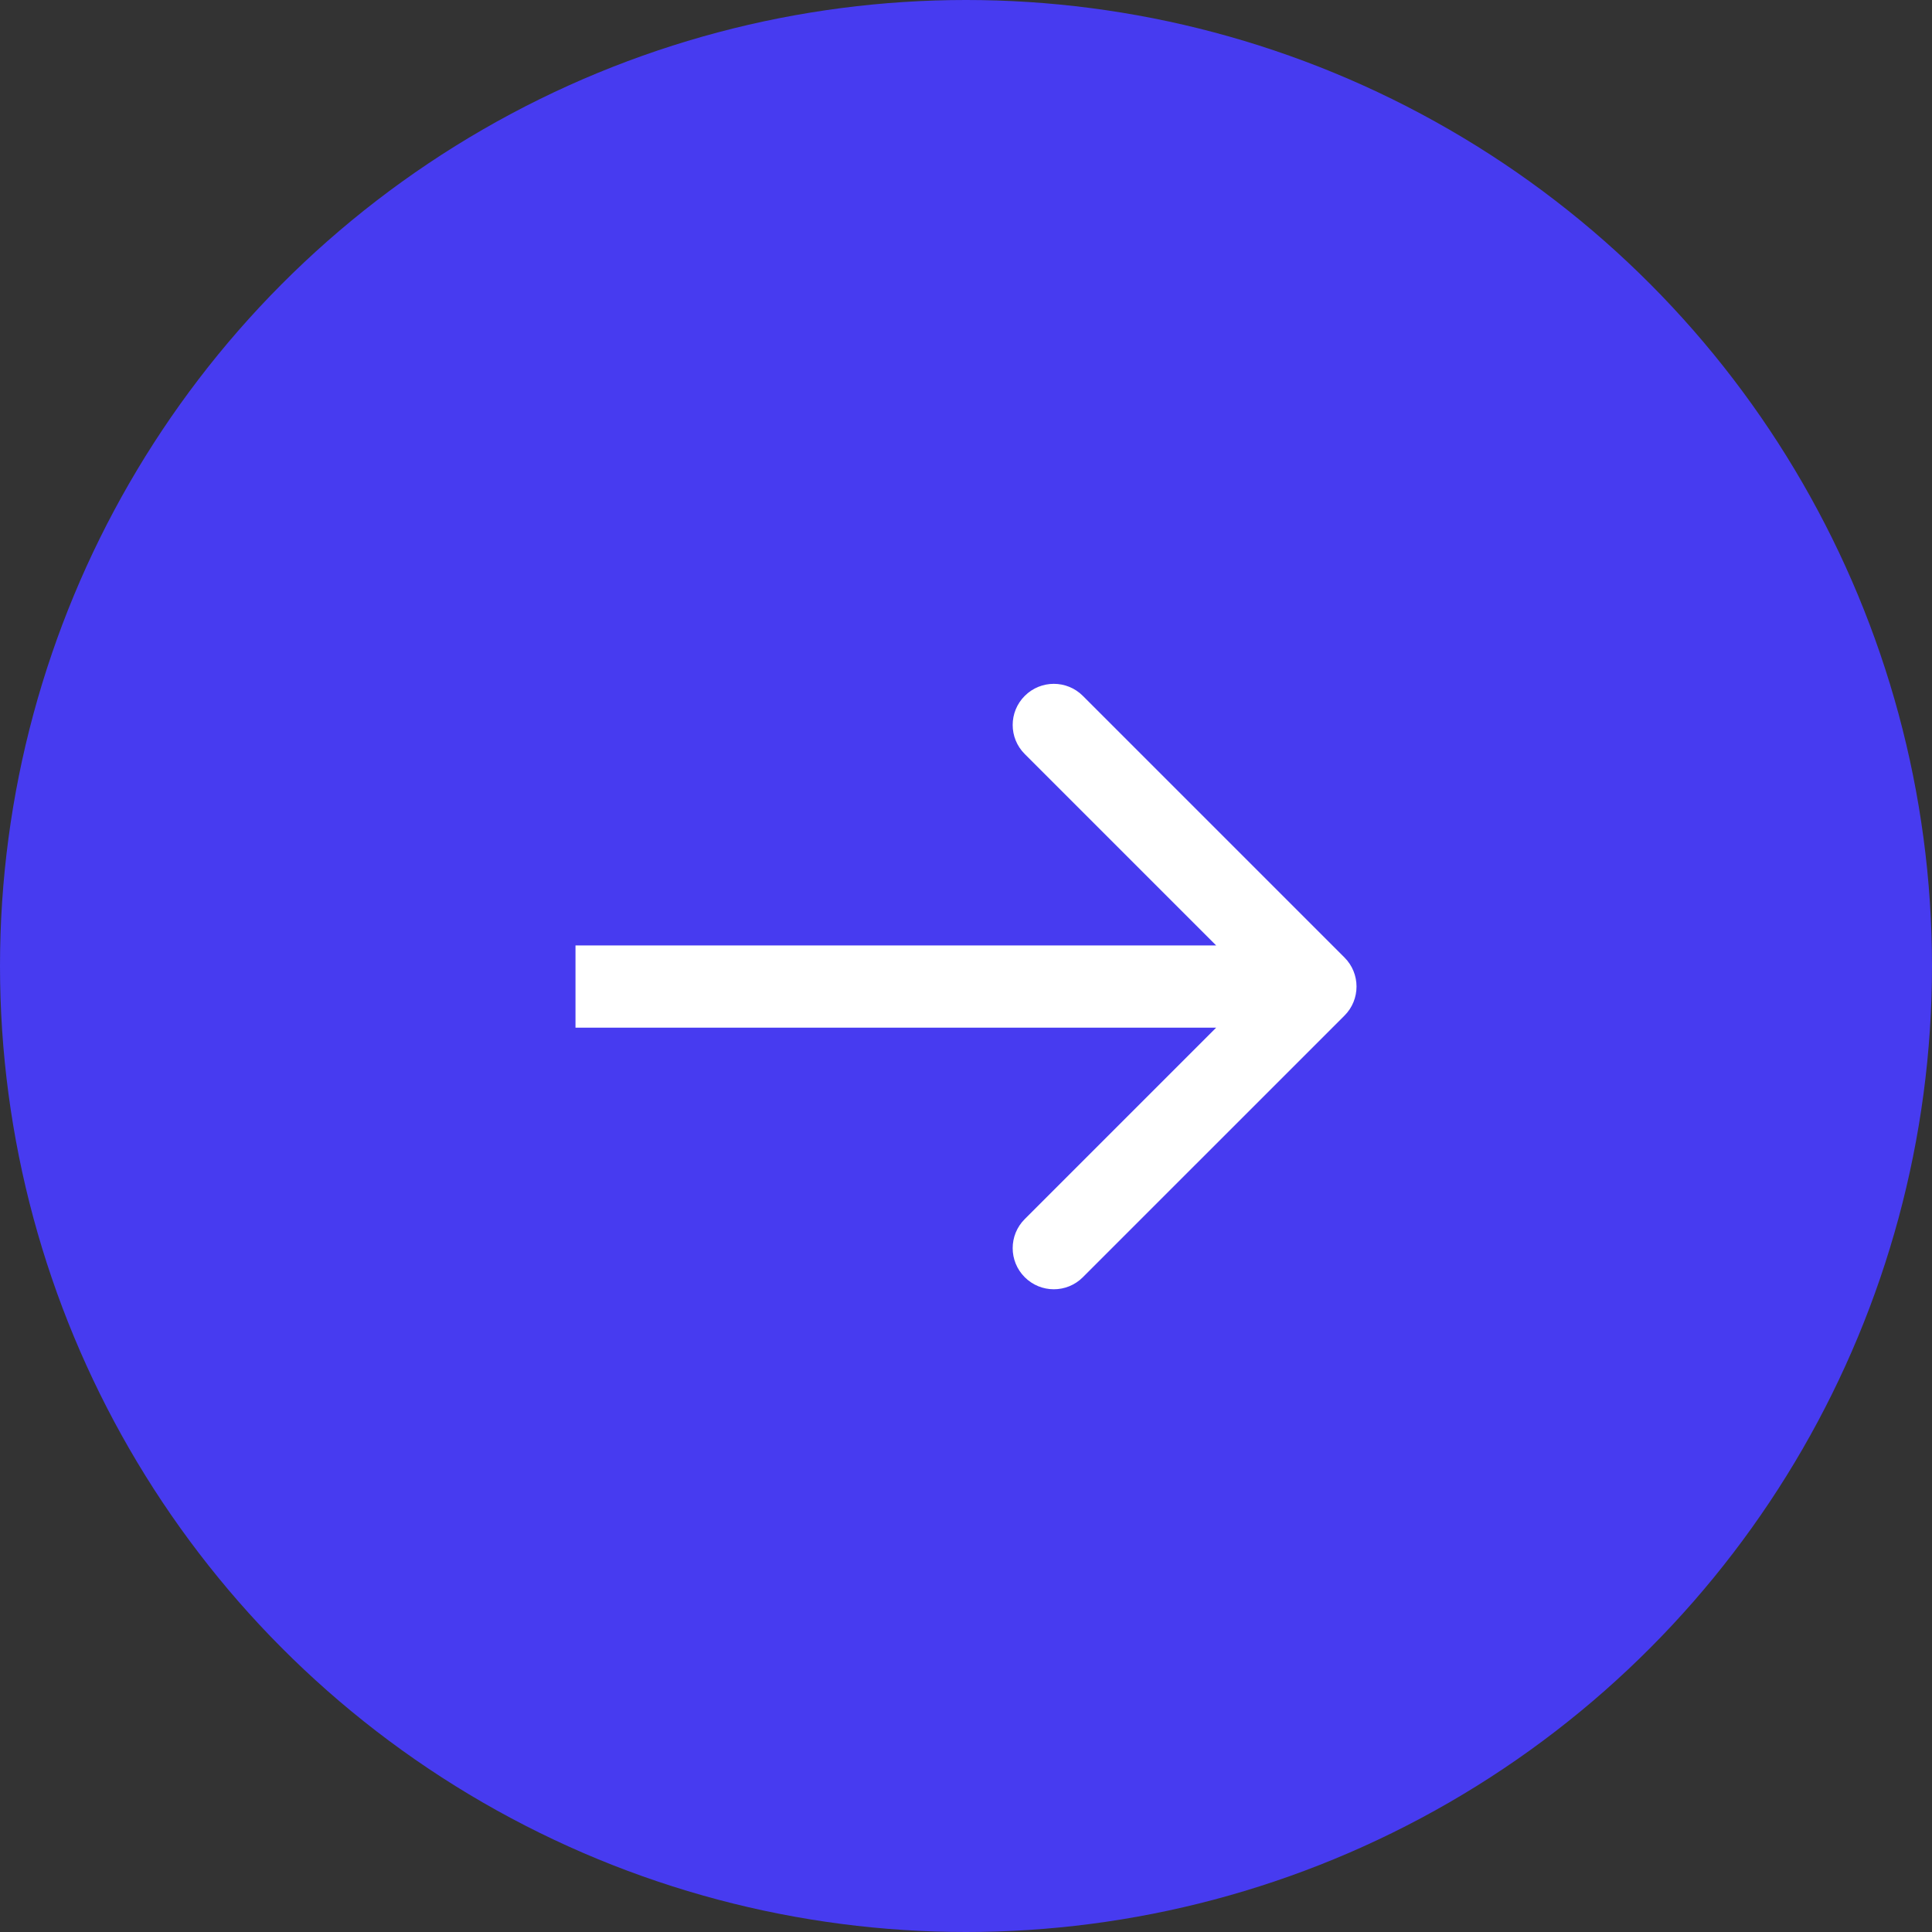
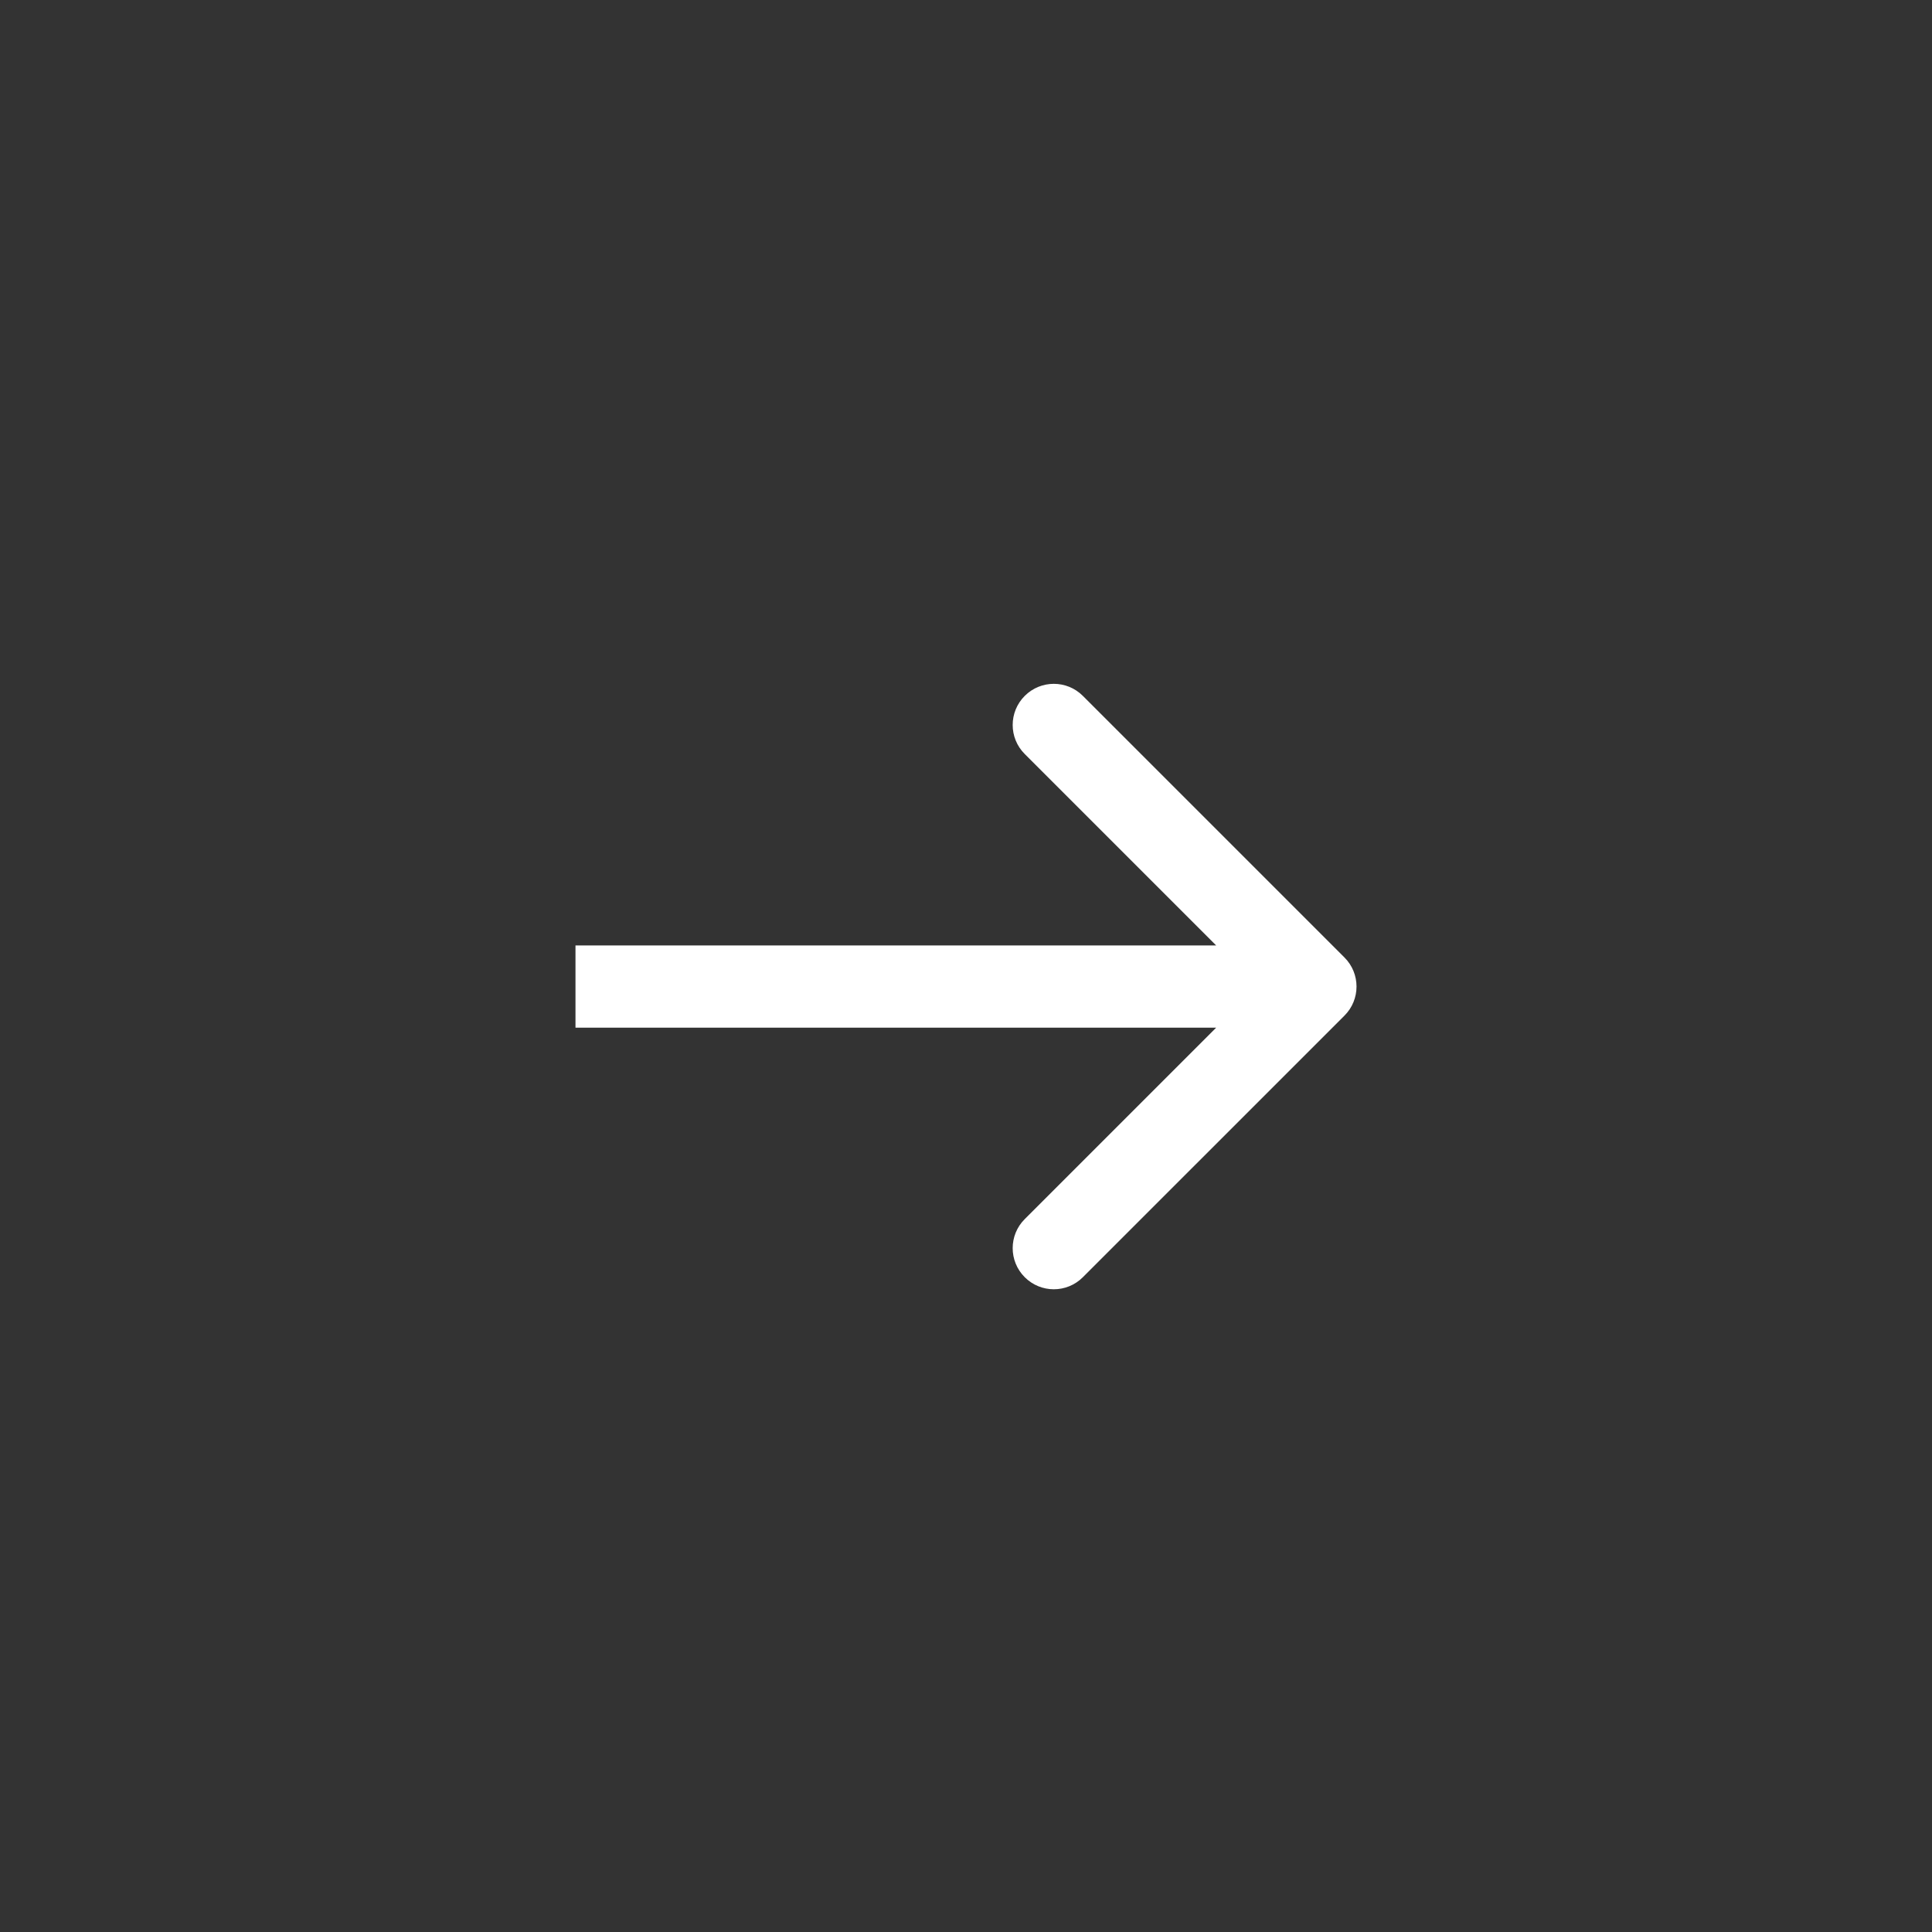
<svg xmlns="http://www.w3.org/2000/svg" width="47" height="47" viewBox="0 0 47 47" fill="none">
  <rect x="0" y="0" width="47" height="47" fill="#333333" stroke="none" />
-   <circle cx="23.5" cy="23.5" r="23.5" fill="#473BF0" />
  <path d="M32.707 24.707C33.098 24.317 33.098 23.683 32.707 23.293L26.343 16.929C25.953 16.538 25.32 16.538 24.929 16.929C24.538 17.32 24.538 17.953 24.929 18.343L30.586 24L24.929 29.657C24.538 30.047 24.538 30.68 24.929 31.071C25.32 31.462 25.953 31.462 26.343 31.071L32.707 24.707ZM14 25L32 25L32 23L14 23L14 25Z" fill="white" />
</svg>